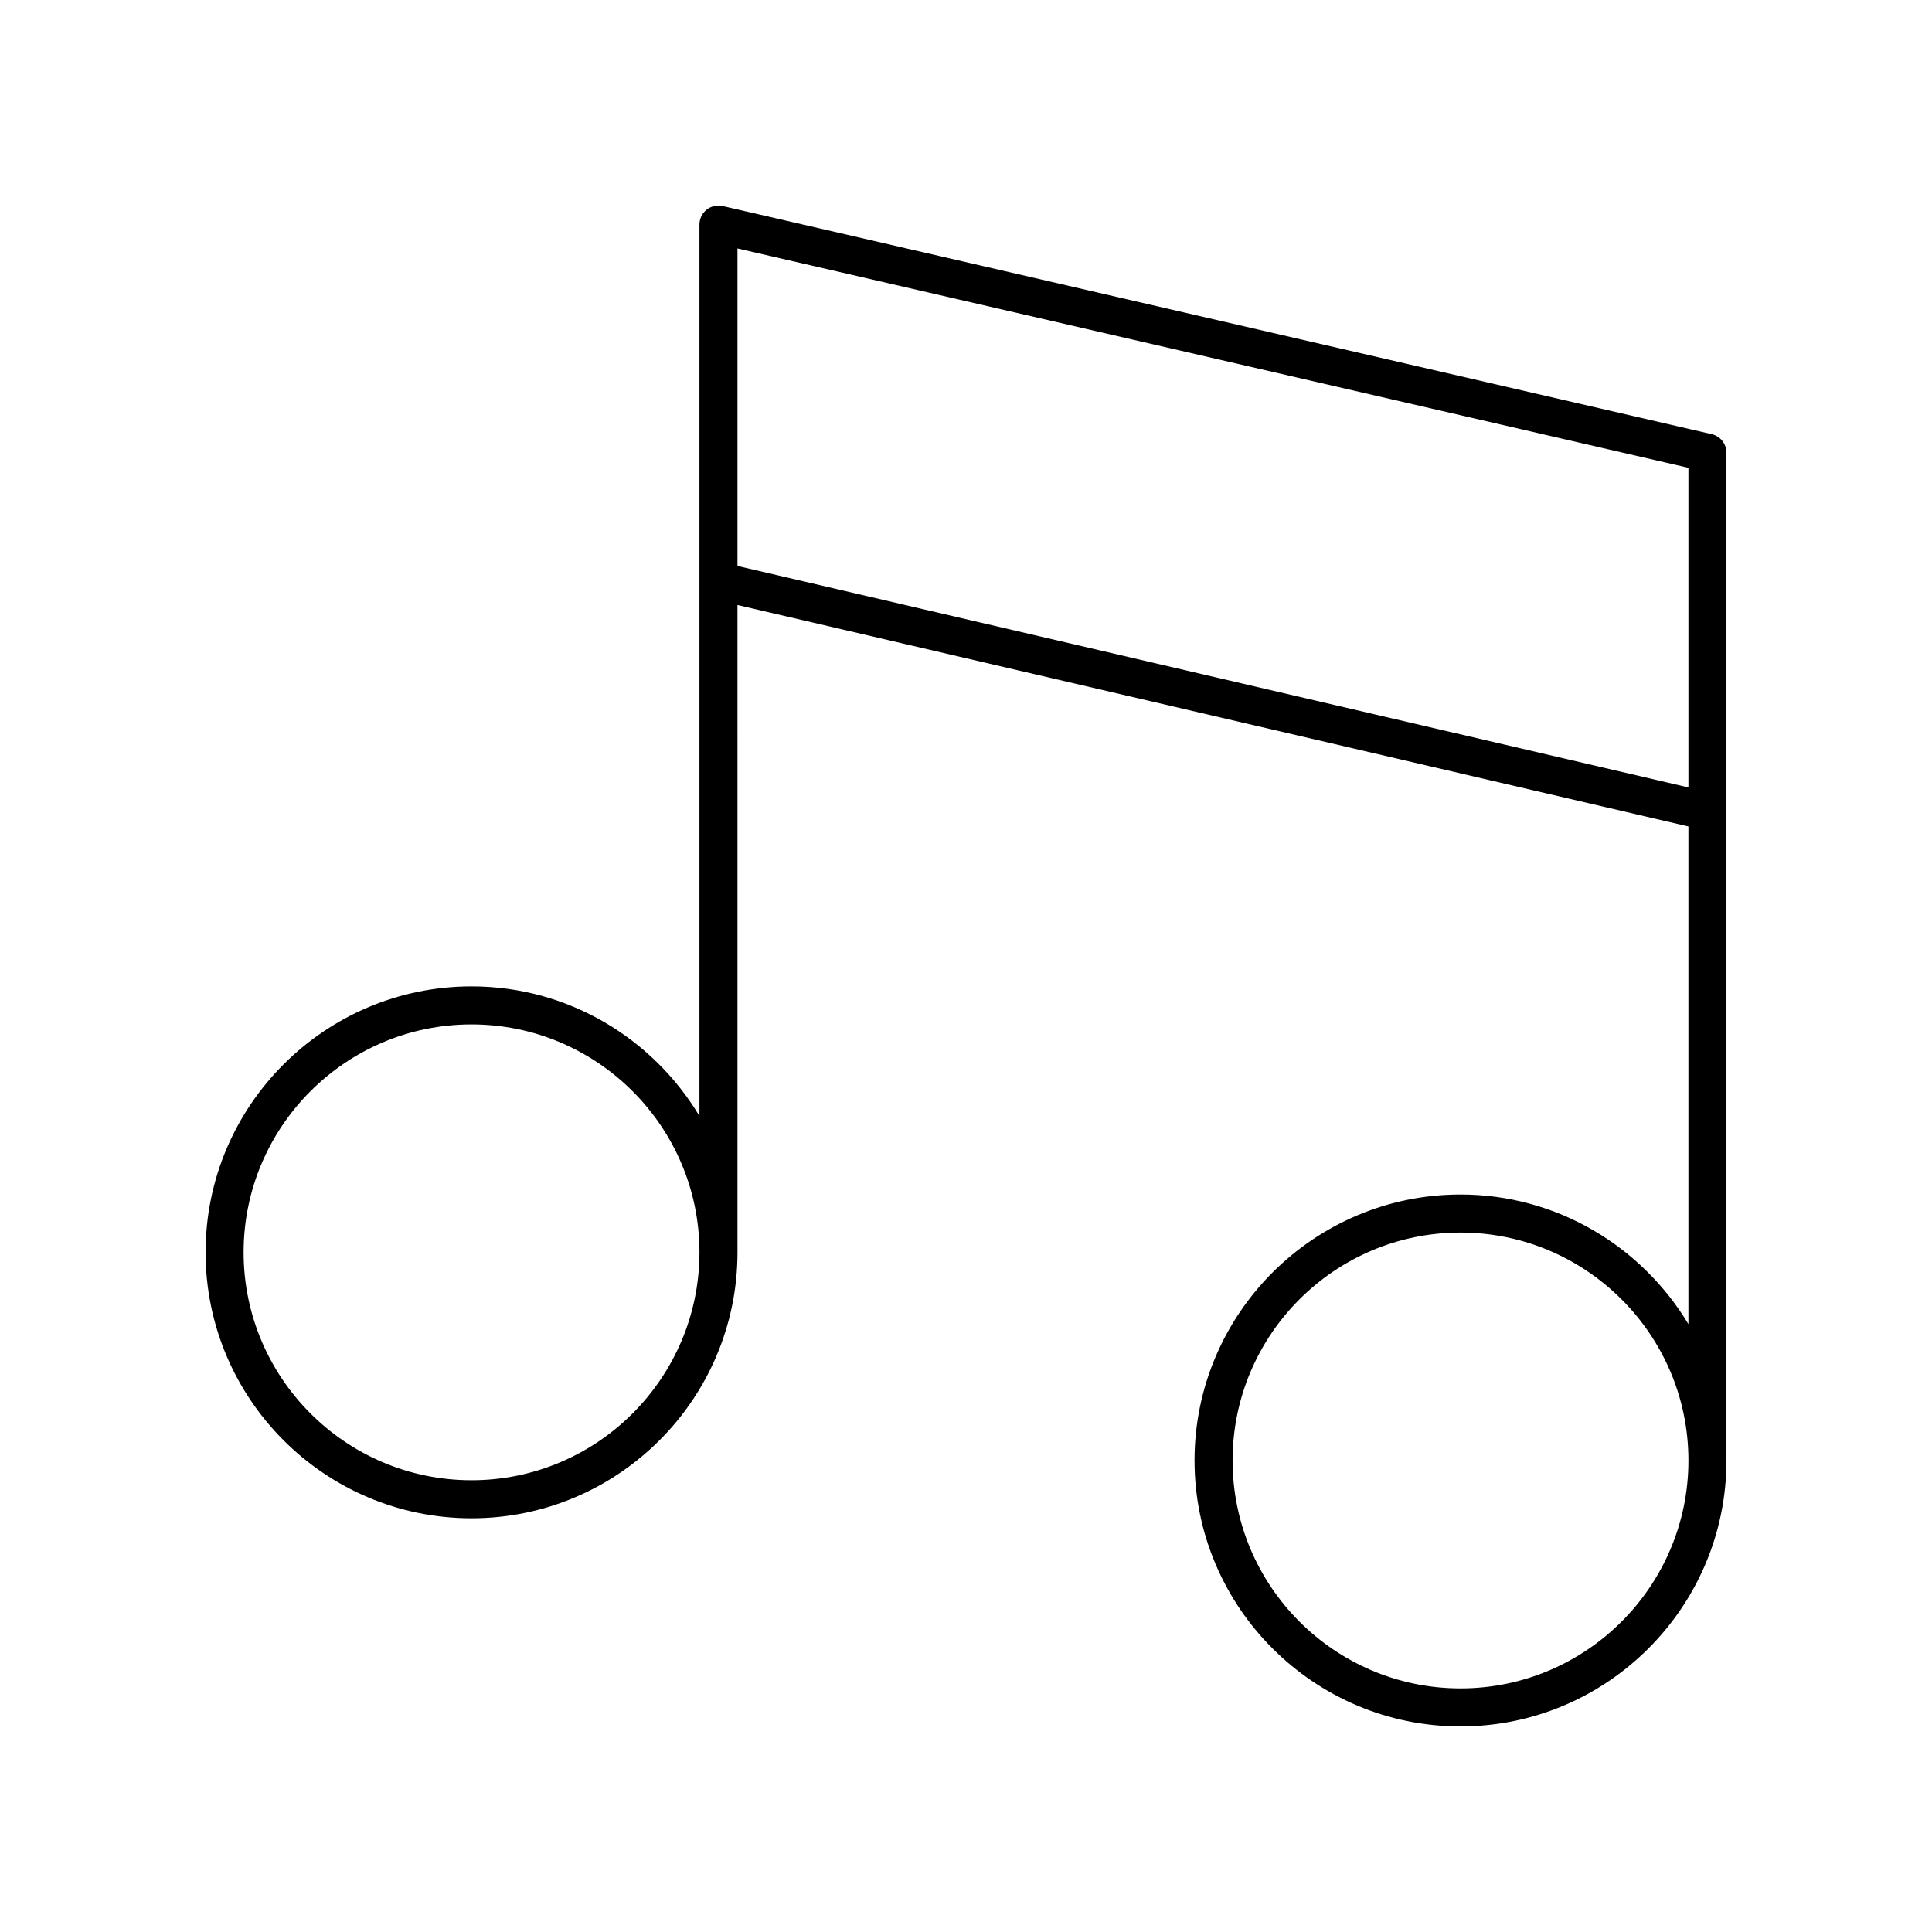
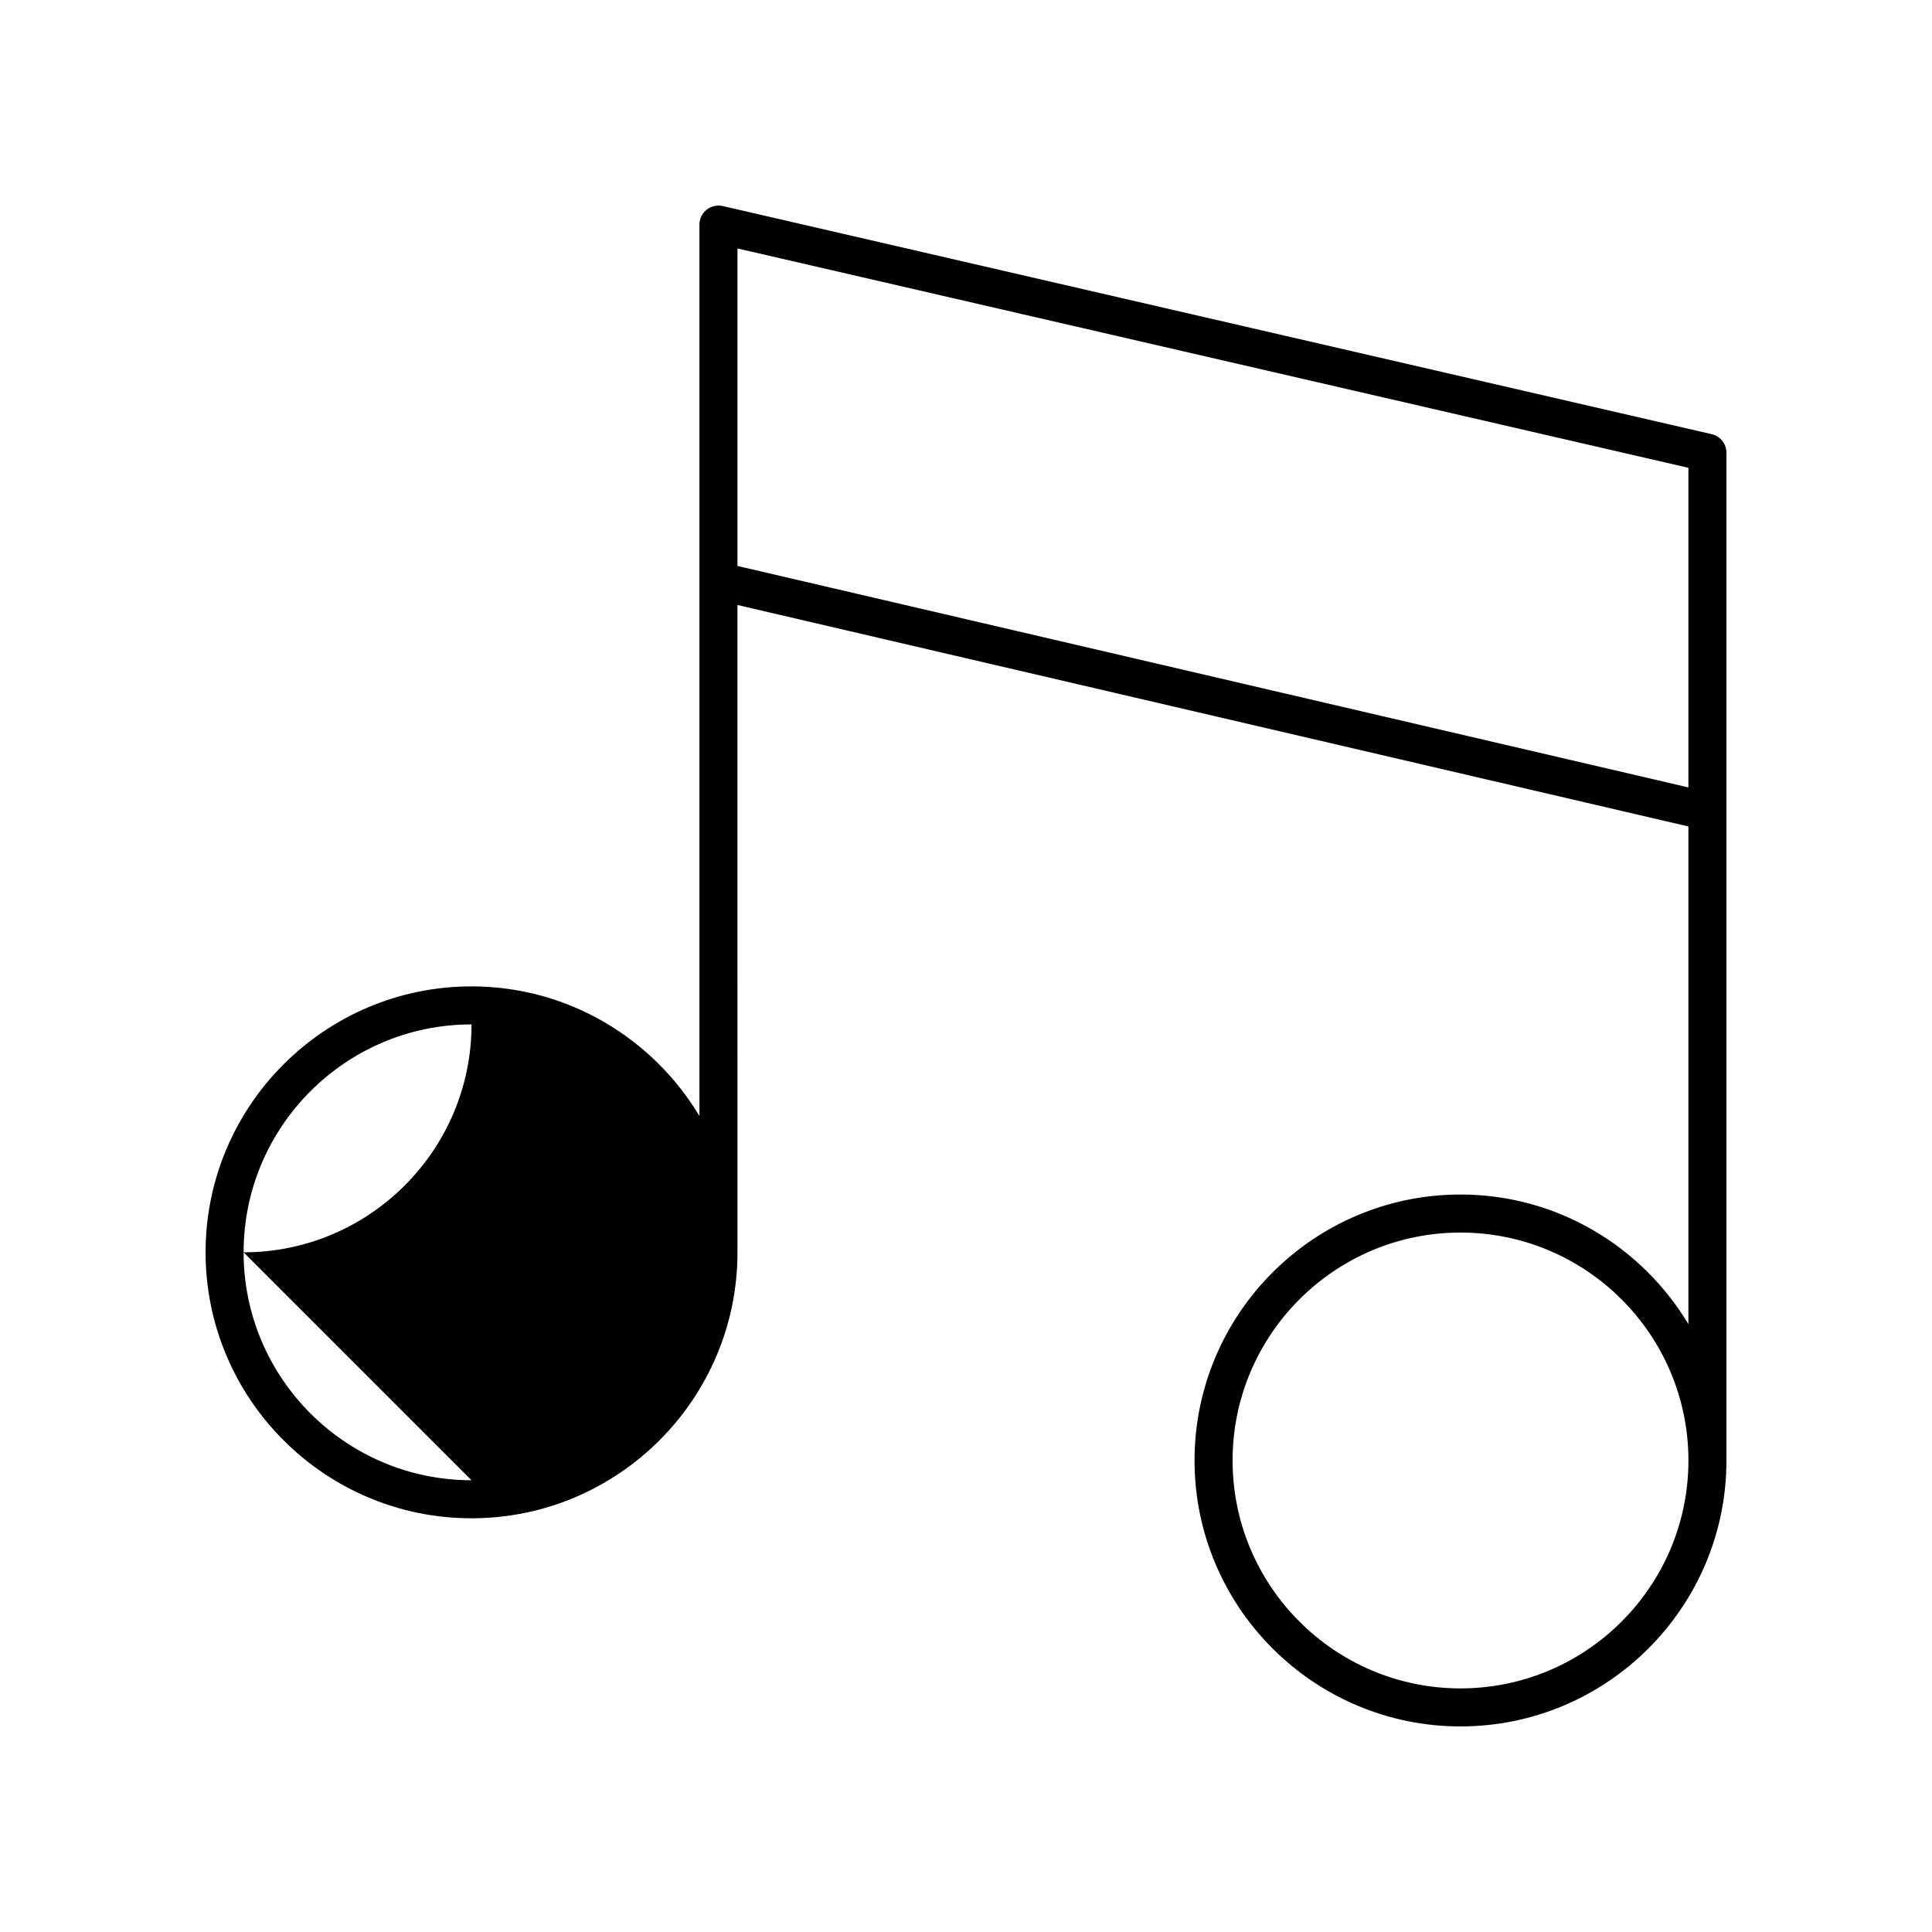
<svg xmlns="http://www.w3.org/2000/svg" fill="#000000" width="800px" height="800px" version="1.1" viewBox="144 144 512 512">
-   <path d="m597.62 259.06-262.09-60.457c-1.484-0.34-3.066 0.016-4.269 0.965-1.199 0.961-1.902 2.41-1.902 3.945v236.24c-12.332-20.535-34.754-34.352-60.402-34.352-38.863 0.004-70.477 31.617-70.477 70.48 0 38.863 31.617 70.48 70.48 70.48s70.48-31.617 70.48-70.48l-0.004-171.55 252.01 58.691v131.89c-12.332-20.535-34.754-34.352-60.402-34.352-38.863 0-70.48 31.617-70.48 70.48s31.617 70.48 70.48 70.48 70.48-31.617 70.48-70.48v-267.07c0-2.344-1.621-4.379-3.906-4.91zm-328.66 277.22c-33.305 0-60.402-27.094-60.402-60.402 0-33.305 27.098-60.402 60.402-60.402s60.402 27.098 60.402 60.402c0 33.309-27.094 60.402-60.402 60.402zm262.09 55.164c-33.305 0-60.402-27.098-60.402-60.402 0-33.305 27.098-60.402 60.402-60.402 33.305 0 60.402 27.098 60.402 60.402 0 33.305-27.098 60.402-60.402 60.402zm-191.61-297.46v-84.141l252.01 58.133v84.699z" />
+   <path d="m597.62 259.06-262.09-60.457c-1.484-0.34-3.066 0.016-4.269 0.965-1.199 0.961-1.902 2.41-1.902 3.945v236.24c-12.332-20.535-34.754-34.352-60.402-34.352-38.863 0.004-70.477 31.617-70.477 70.48 0 38.863 31.617 70.48 70.48 70.48s70.48-31.617 70.48-70.48l-0.004-171.55 252.01 58.691v131.89c-12.332-20.535-34.754-34.352-60.402-34.352-38.863 0-70.48 31.617-70.48 70.48s31.617 70.48 70.48 70.48 70.48-31.617 70.48-70.48v-267.07c0-2.344-1.621-4.379-3.906-4.91zm-328.66 277.22c-33.305 0-60.402-27.094-60.402-60.402 0-33.305 27.098-60.402 60.402-60.402c0 33.309-27.094 60.402-60.402 60.402zm262.09 55.164c-33.305 0-60.402-27.098-60.402-60.402 0-33.305 27.098-60.402 60.402-60.402 33.305 0 60.402 27.098 60.402 60.402 0 33.305-27.098 60.402-60.402 60.402zm-191.61-297.46v-84.141l252.01 58.133v84.699z" />
</svg>